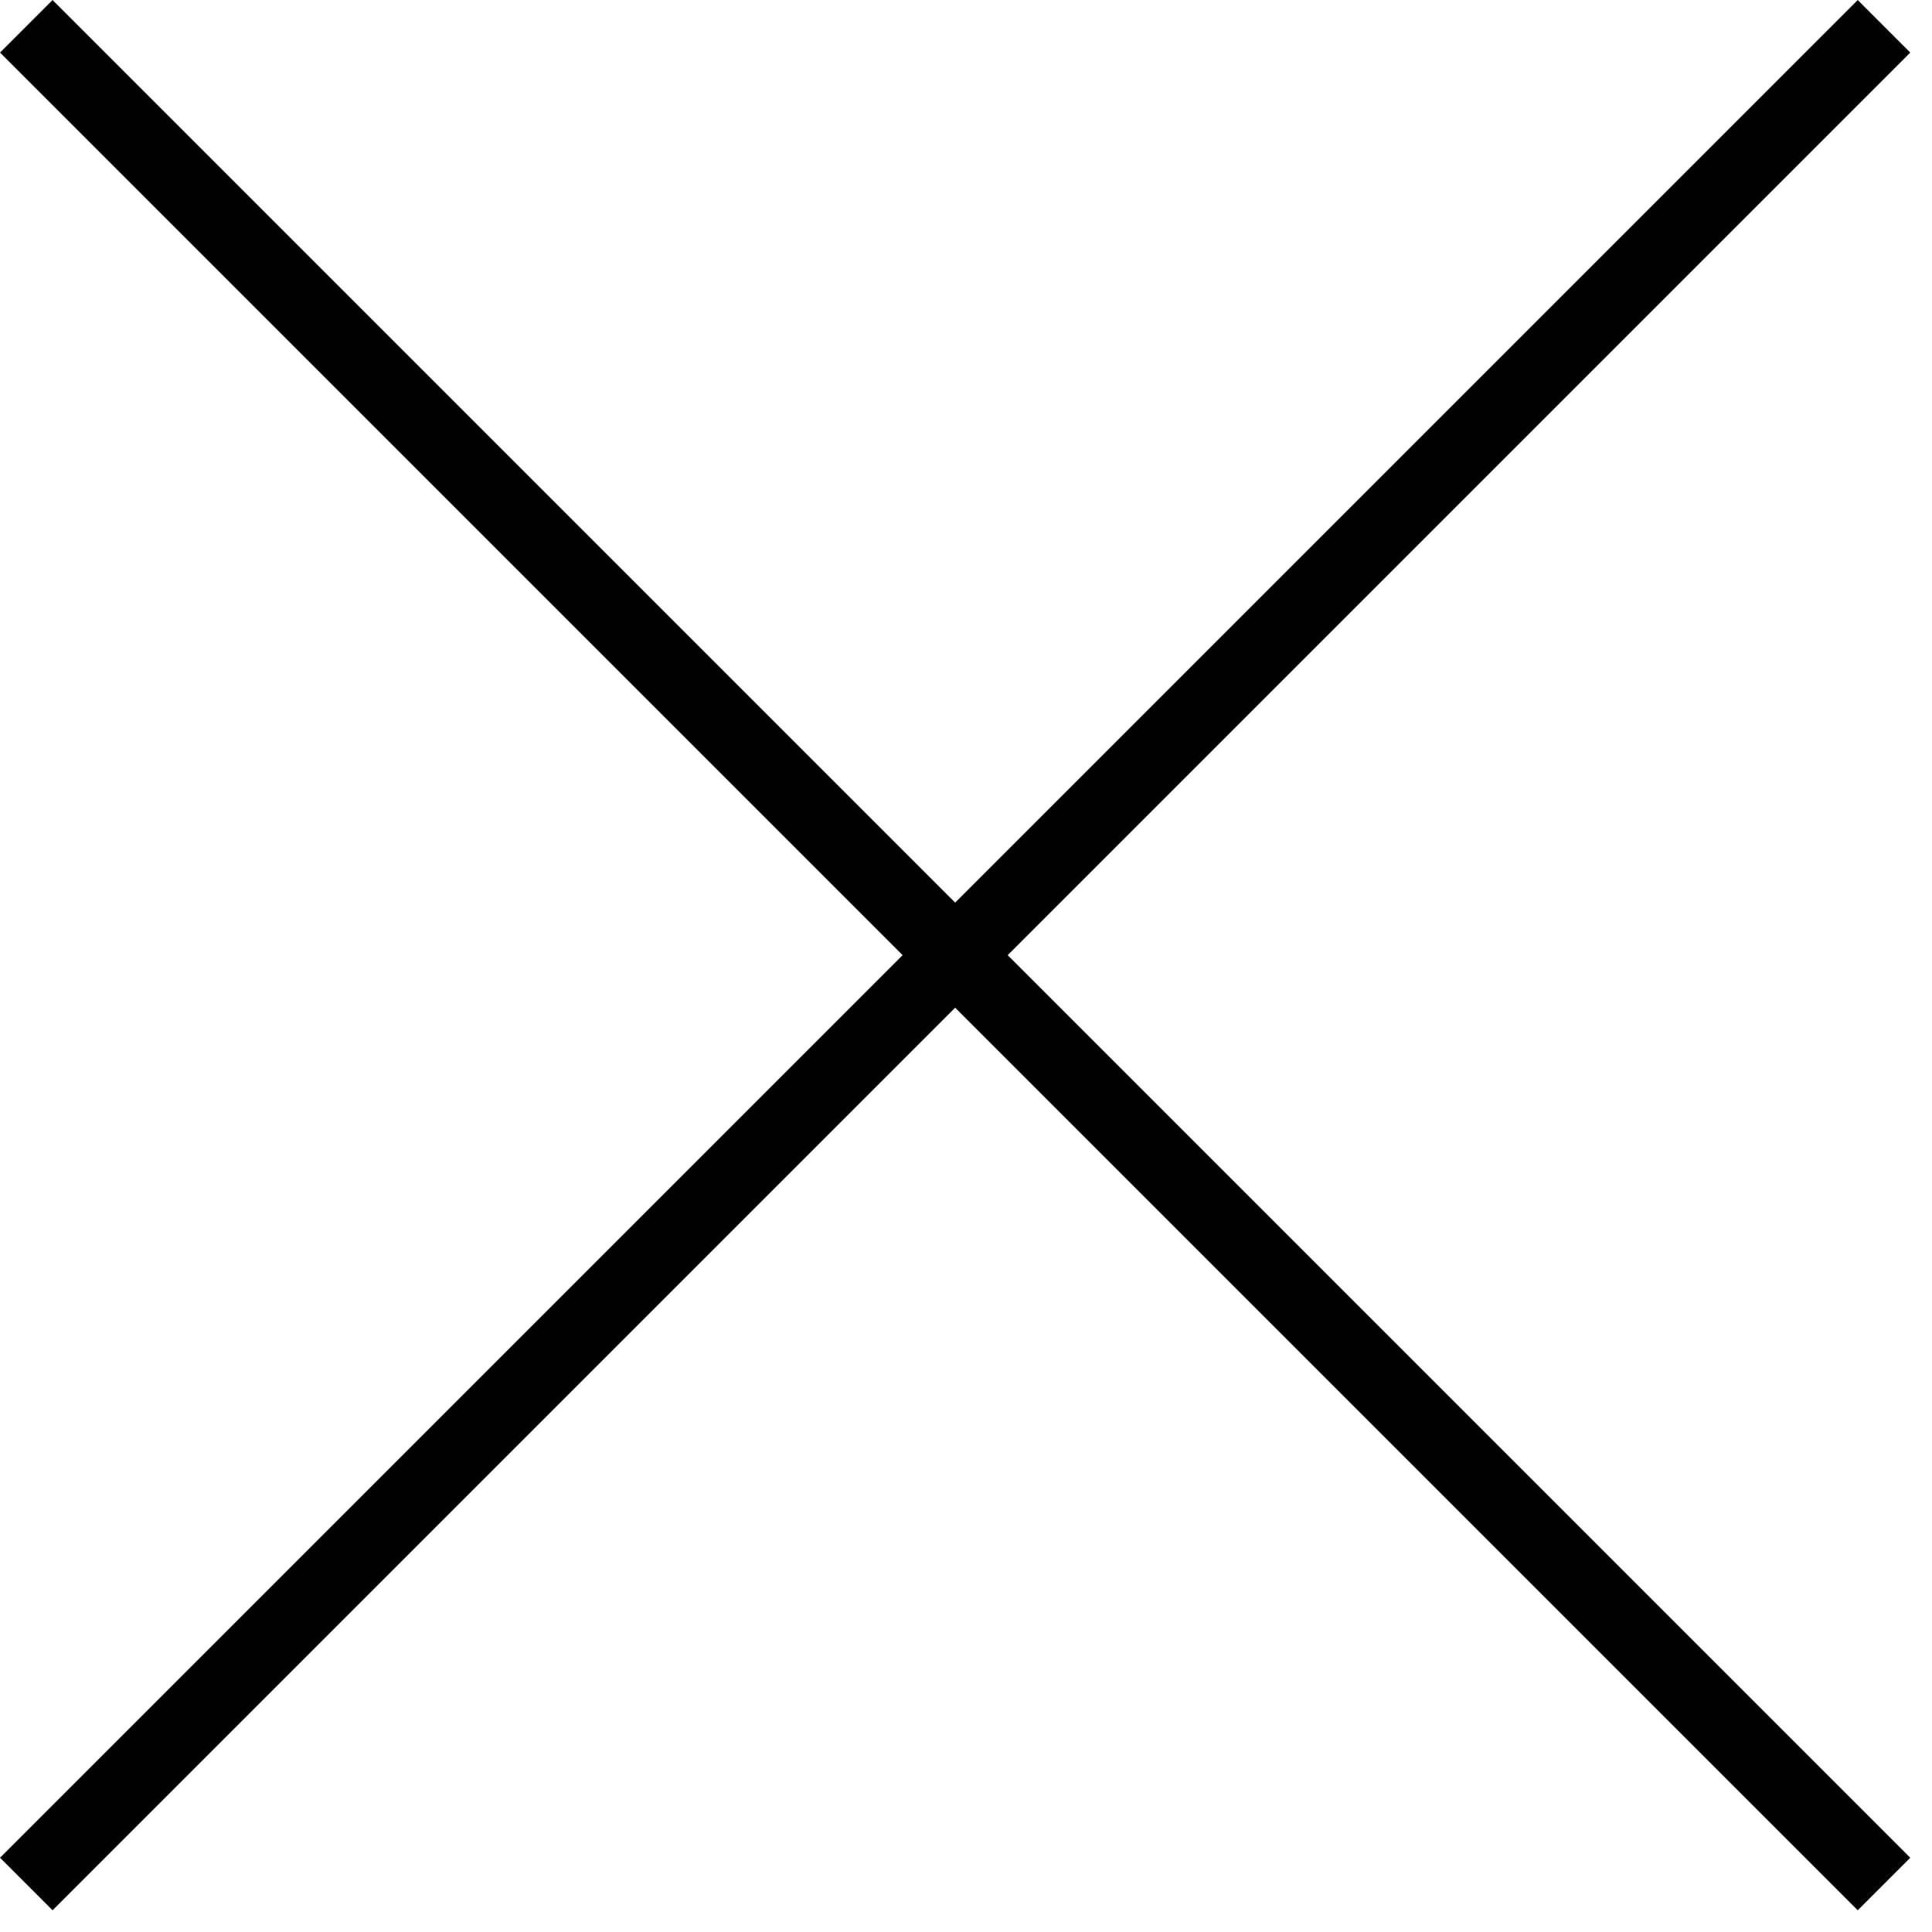
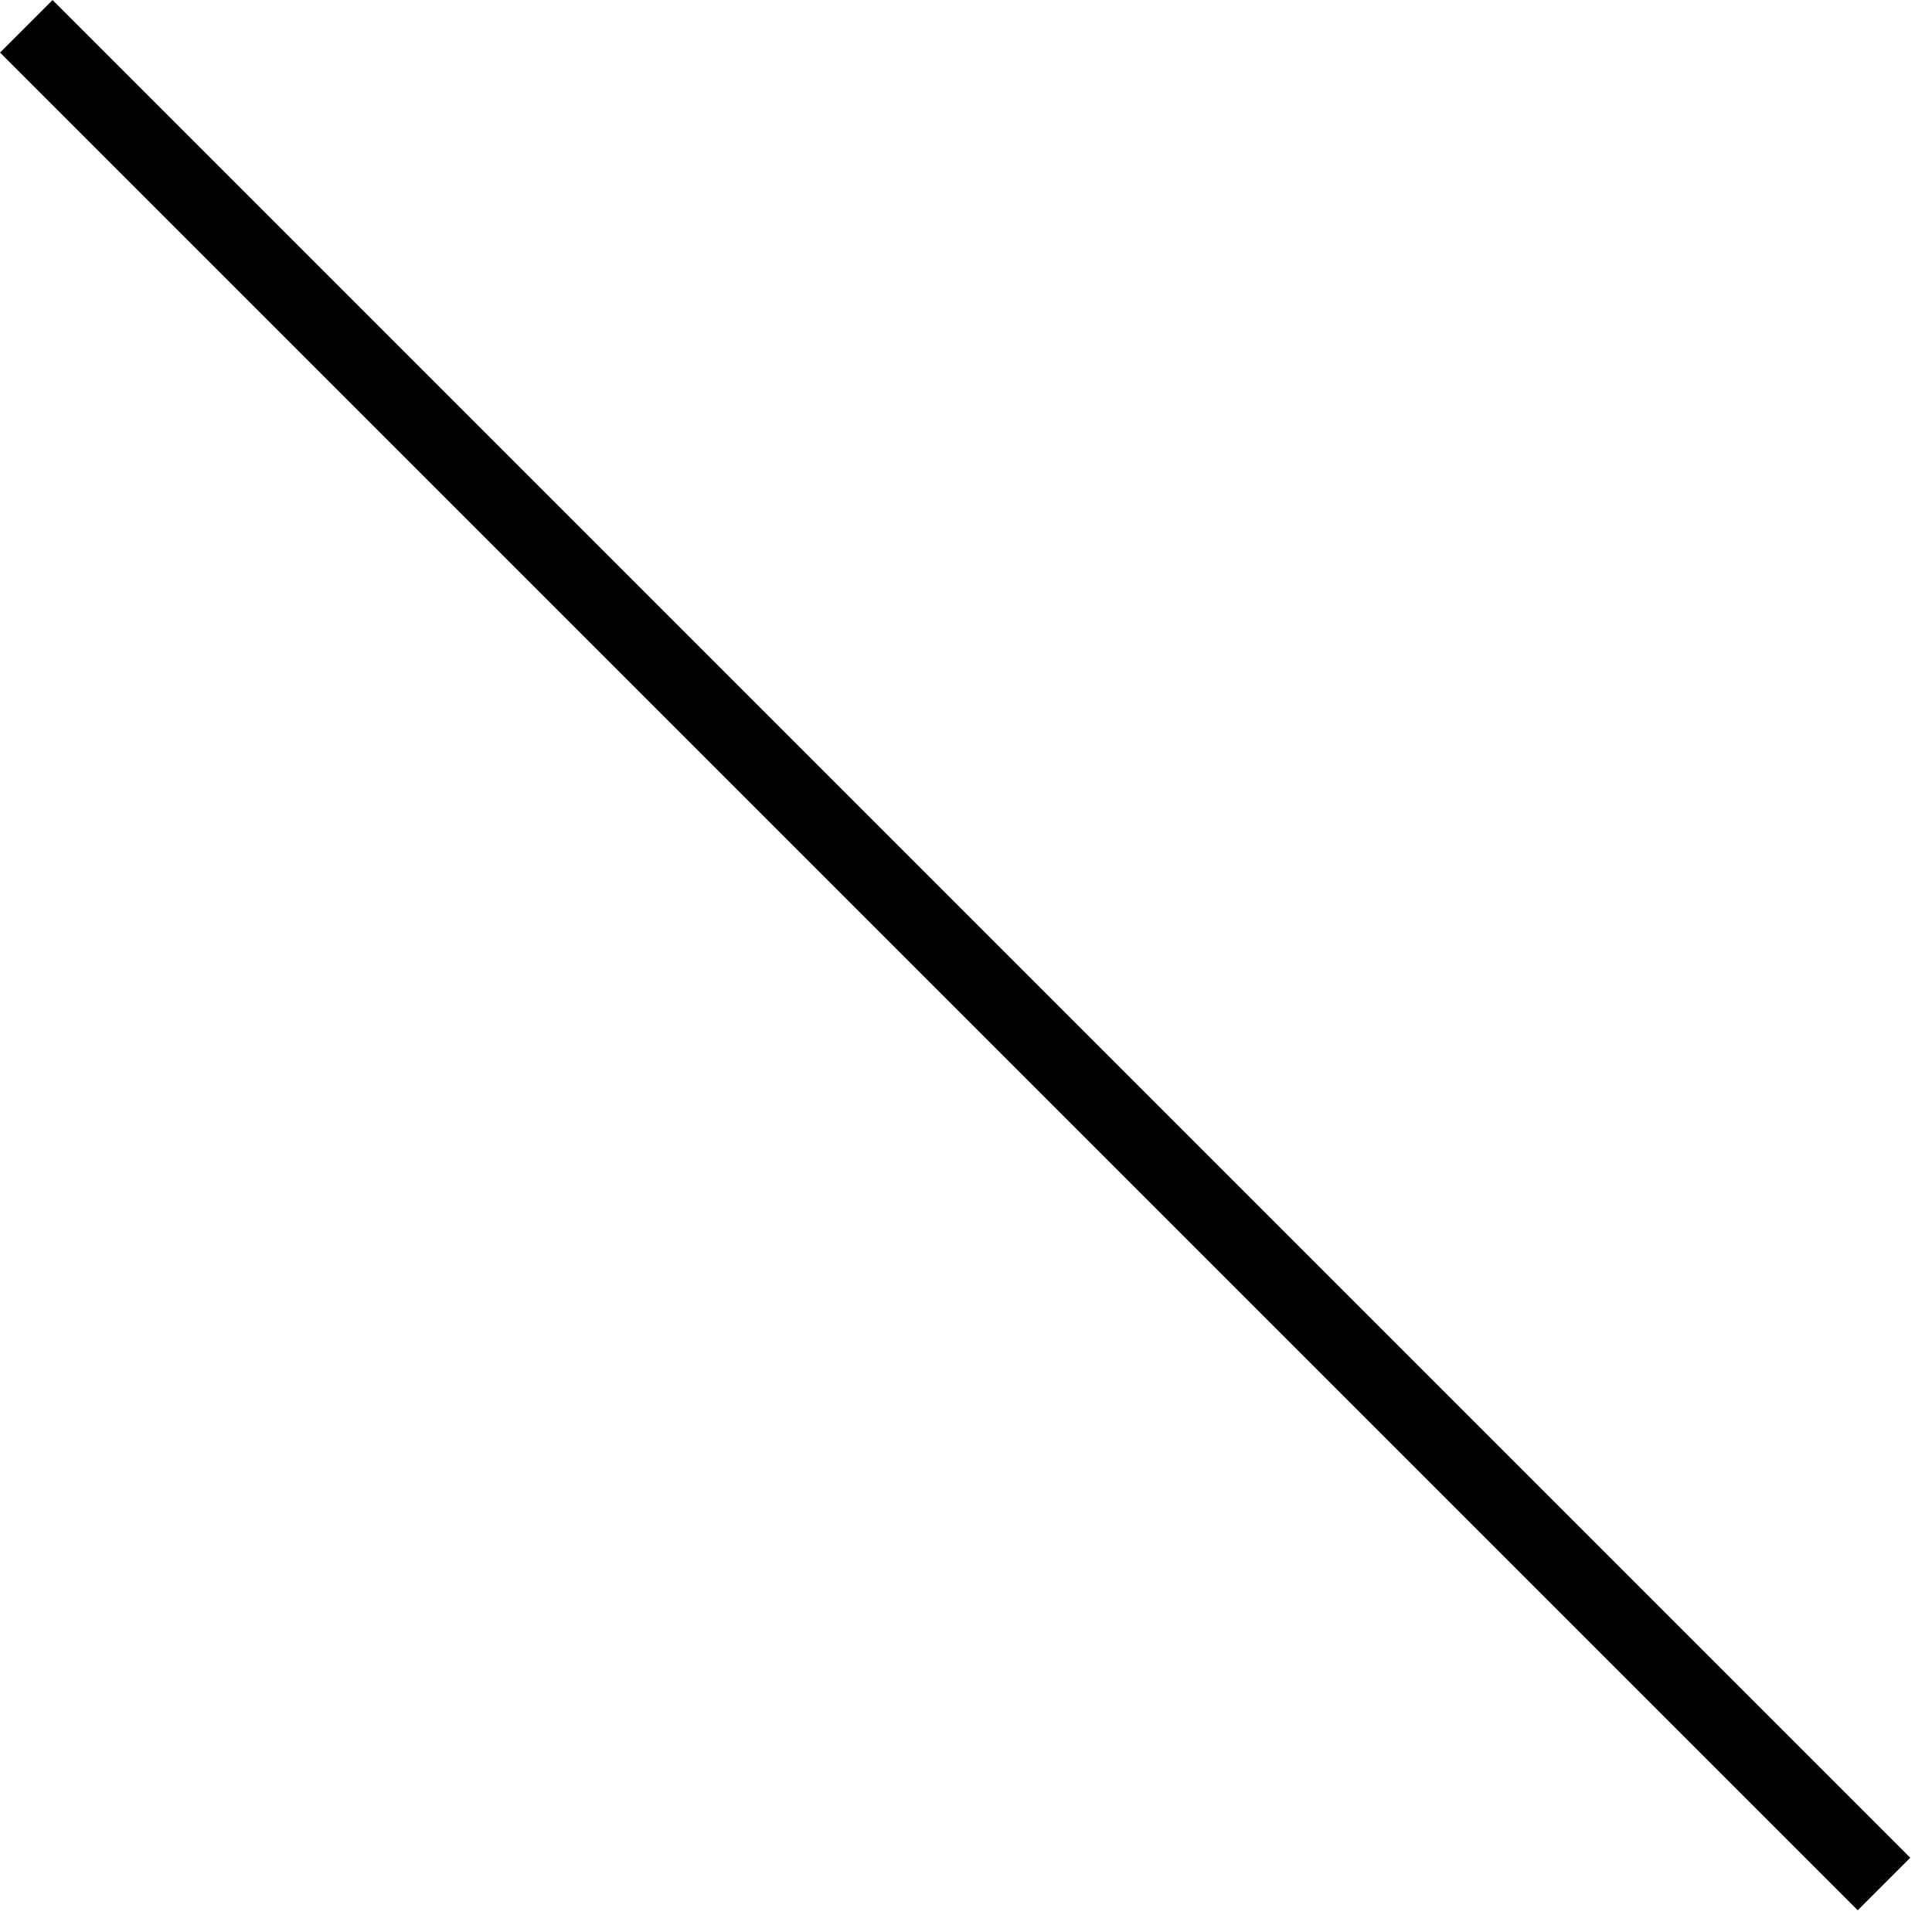
<svg xmlns="http://www.w3.org/2000/svg" width="26" height="26" viewBox="0 0 26 26" version="1.1" xml:space="preserve" style="fill-rule:evenodd;clip-rule:evenodd;">
  <g>
    <path d="M0.354,0.354L25.354,25.354" style="fill:none;fill-rule:nonzero;stroke:black;stroke-width:1px;" />
-     <path d="M25.354,0.354L0.354,25.354" style="fill:none;fill-rule:nonzero;stroke:black;stroke-width:1px;" />
  </g>
</svg>